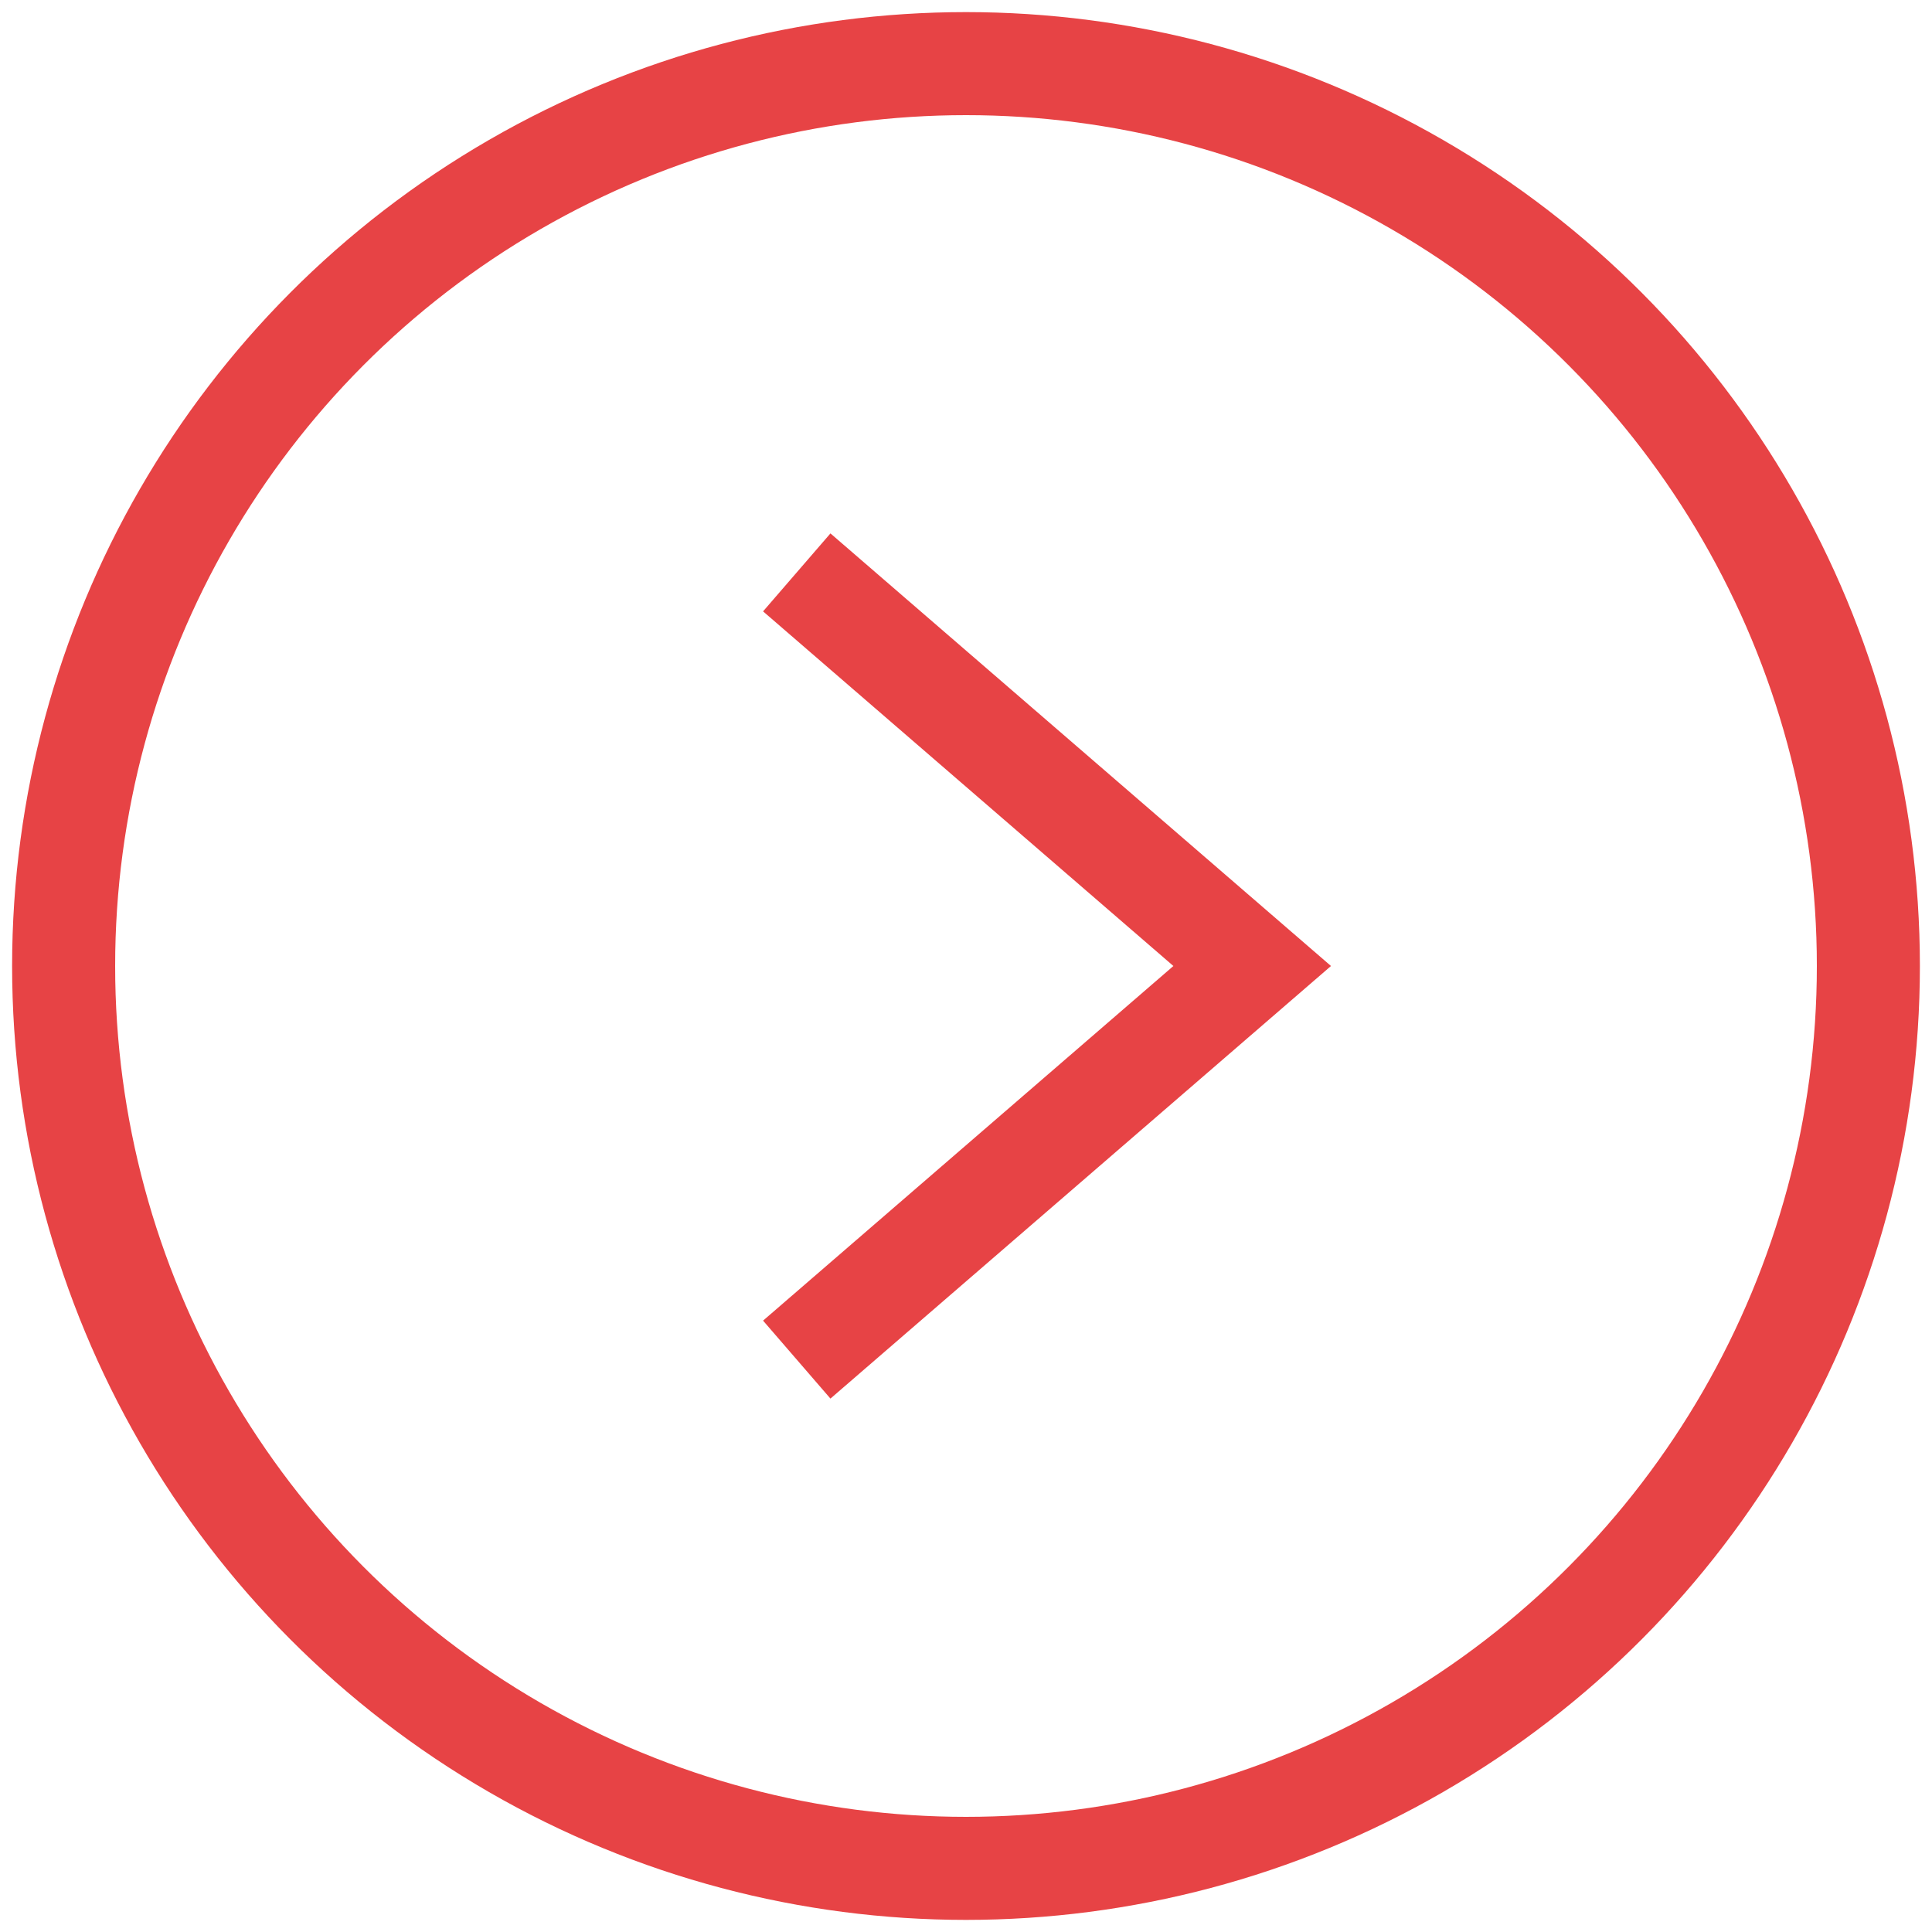
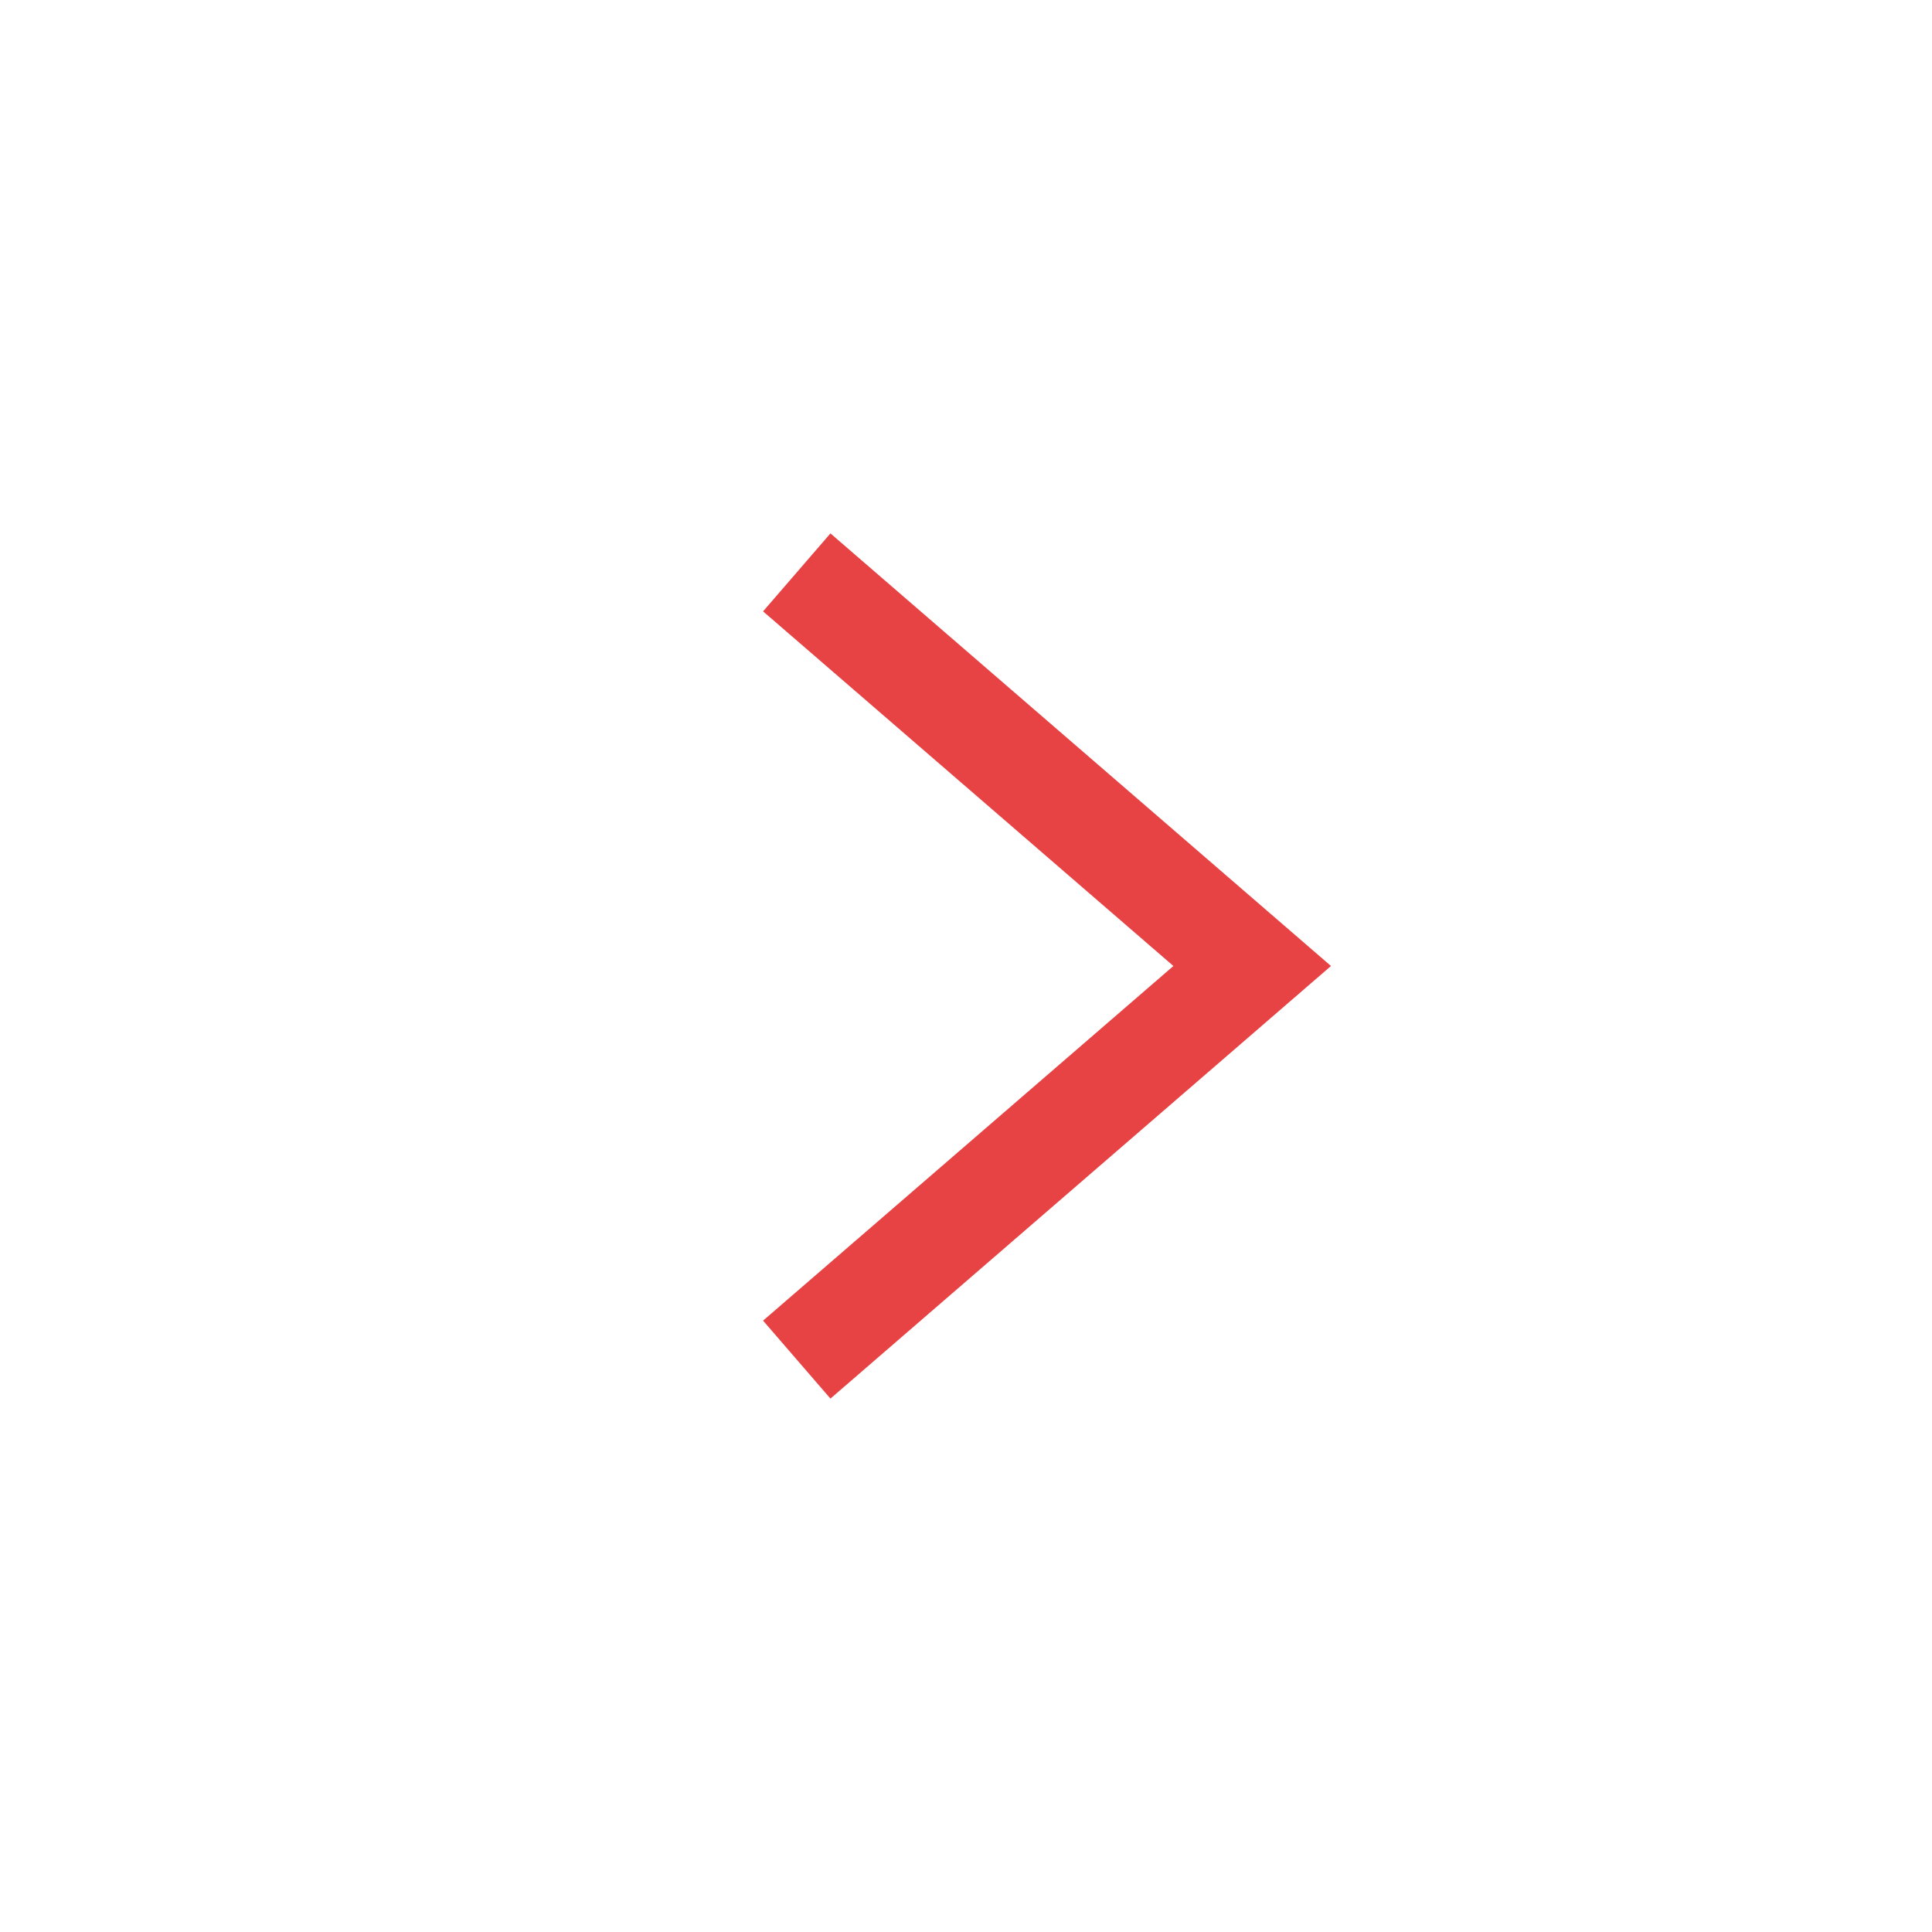
<svg xmlns="http://www.w3.org/2000/svg" id="a" viewBox="0 0 75 75">
  <defs>
    <style>.b{fill:none;stroke:#e74345;stroke-miterlimit:10;stroke-width:4px;}</style>
  </defs>
-   <circle class="b" cx="37.5" cy="37.5" r="35.03" />
  <polyline class="b" points="30.93 22.22 48.61 37.5 30.93 52.78" />
</svg>